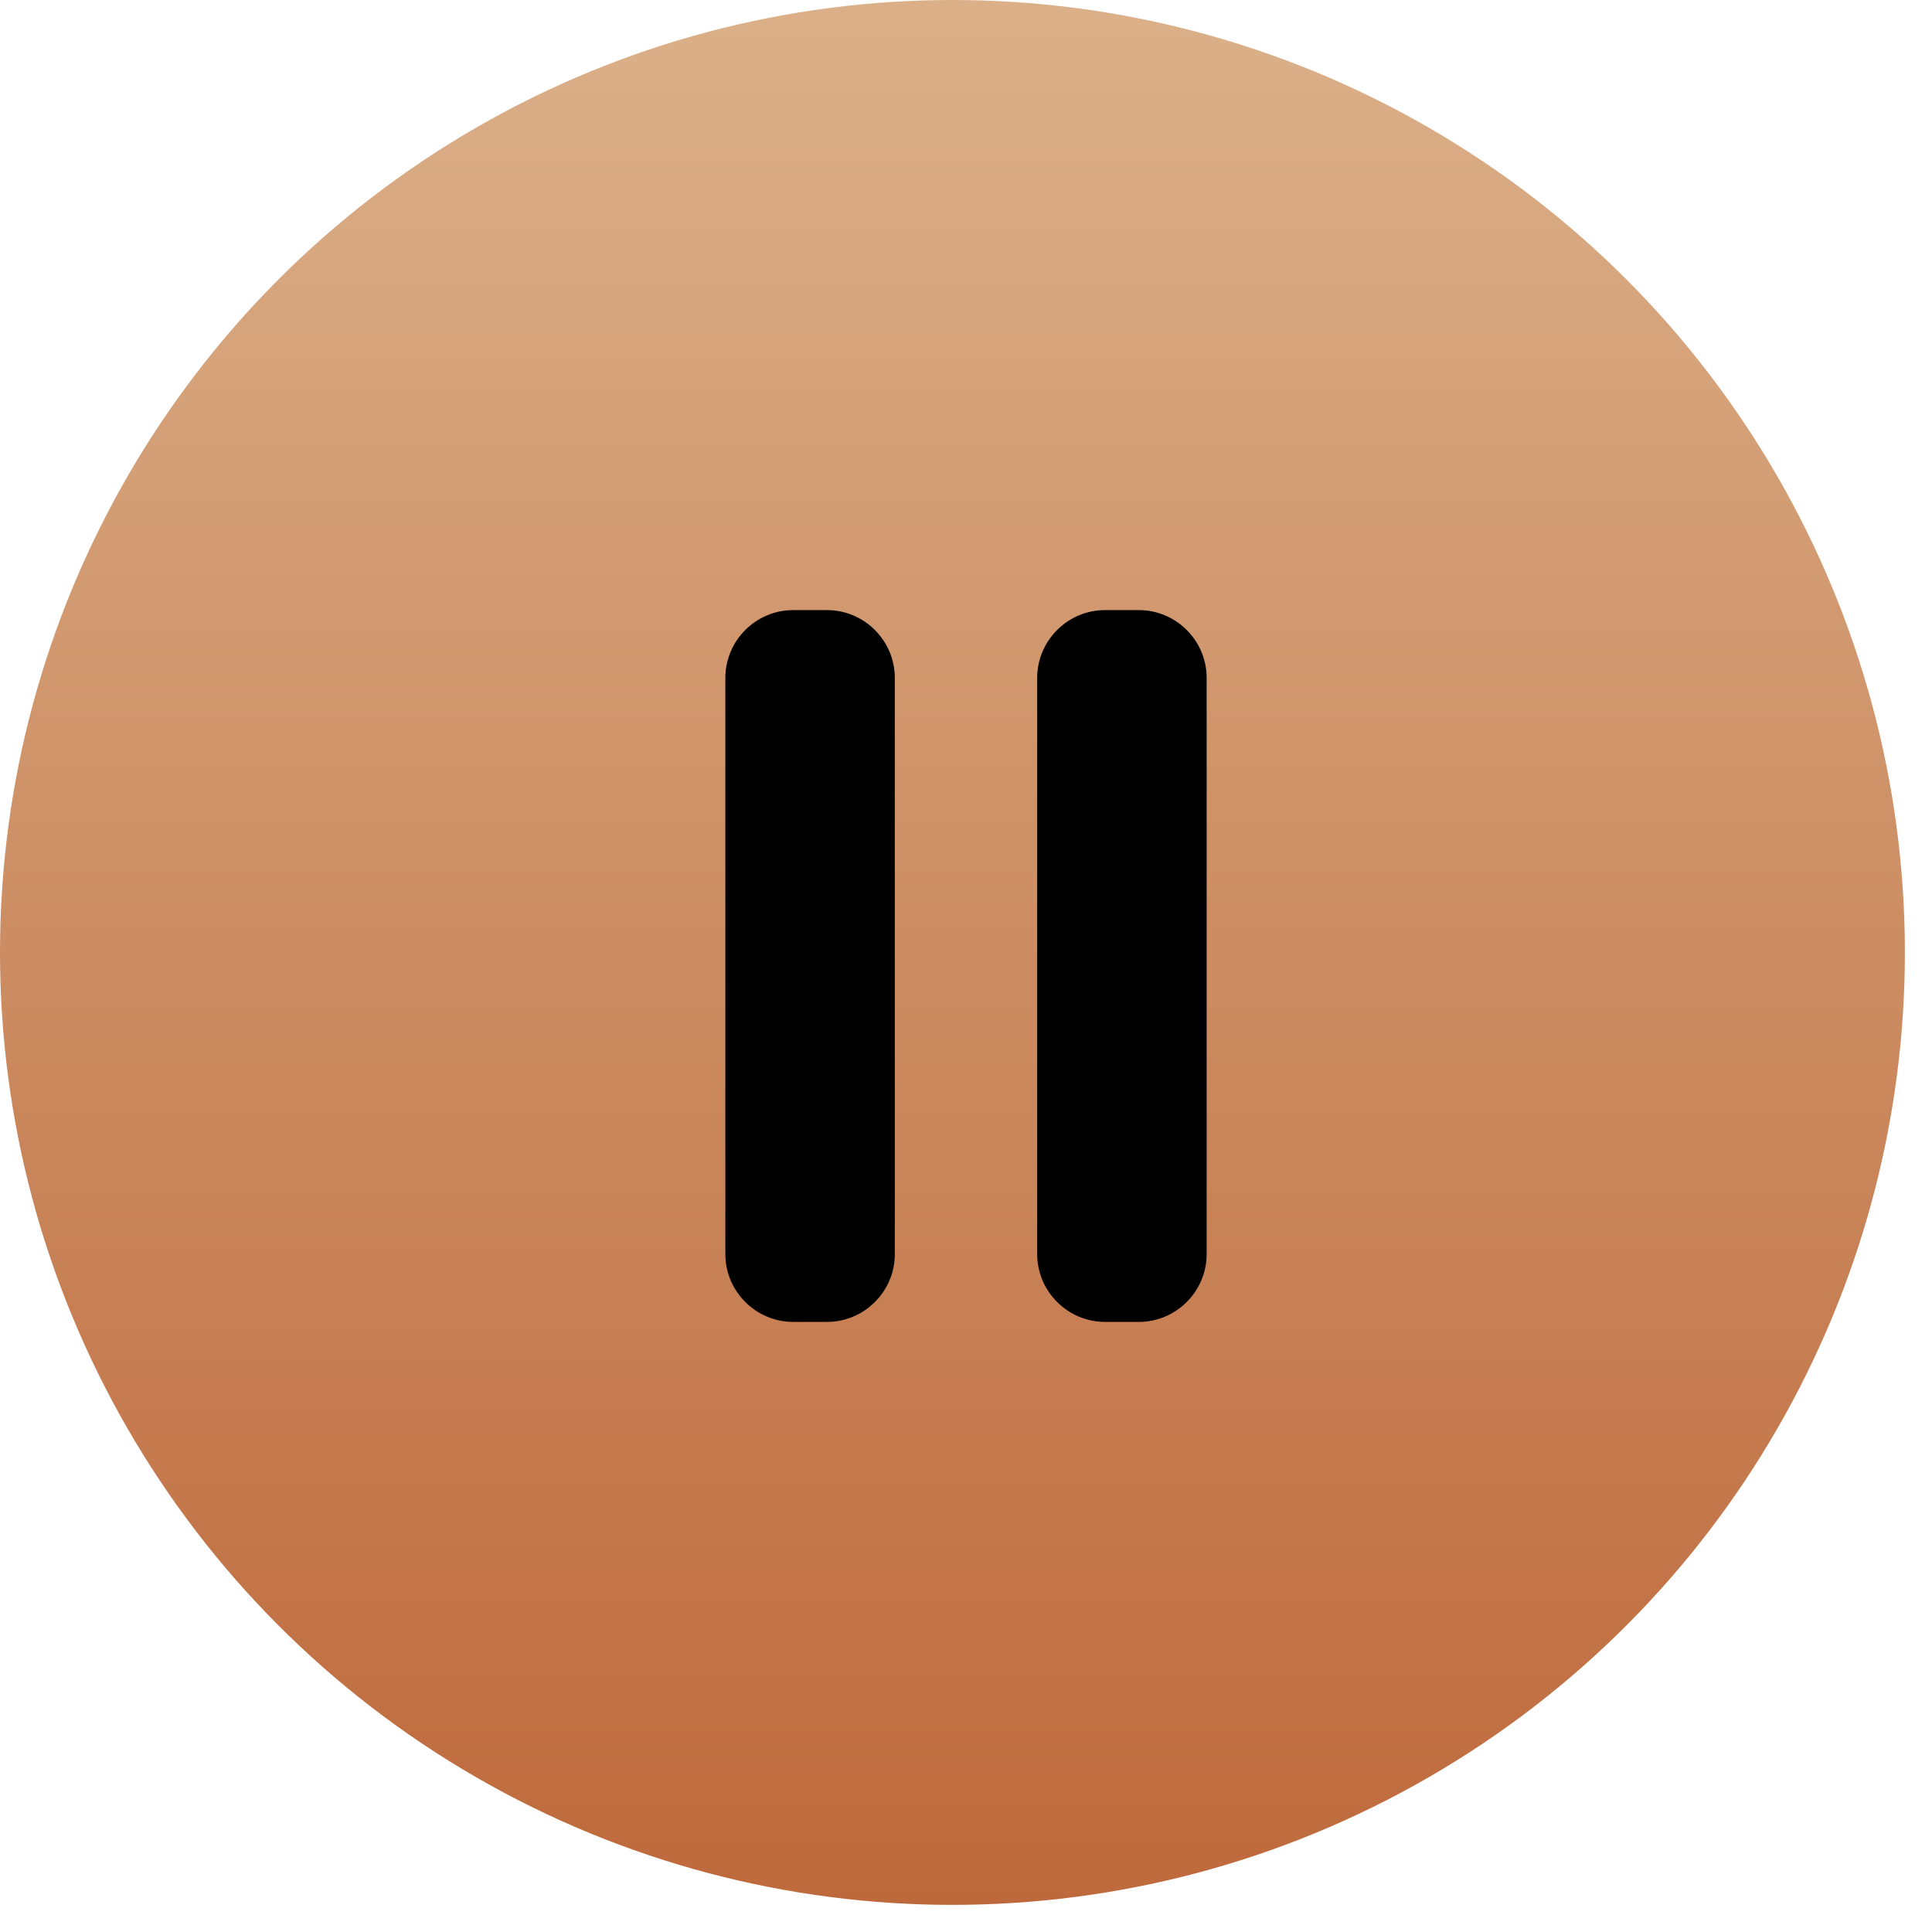
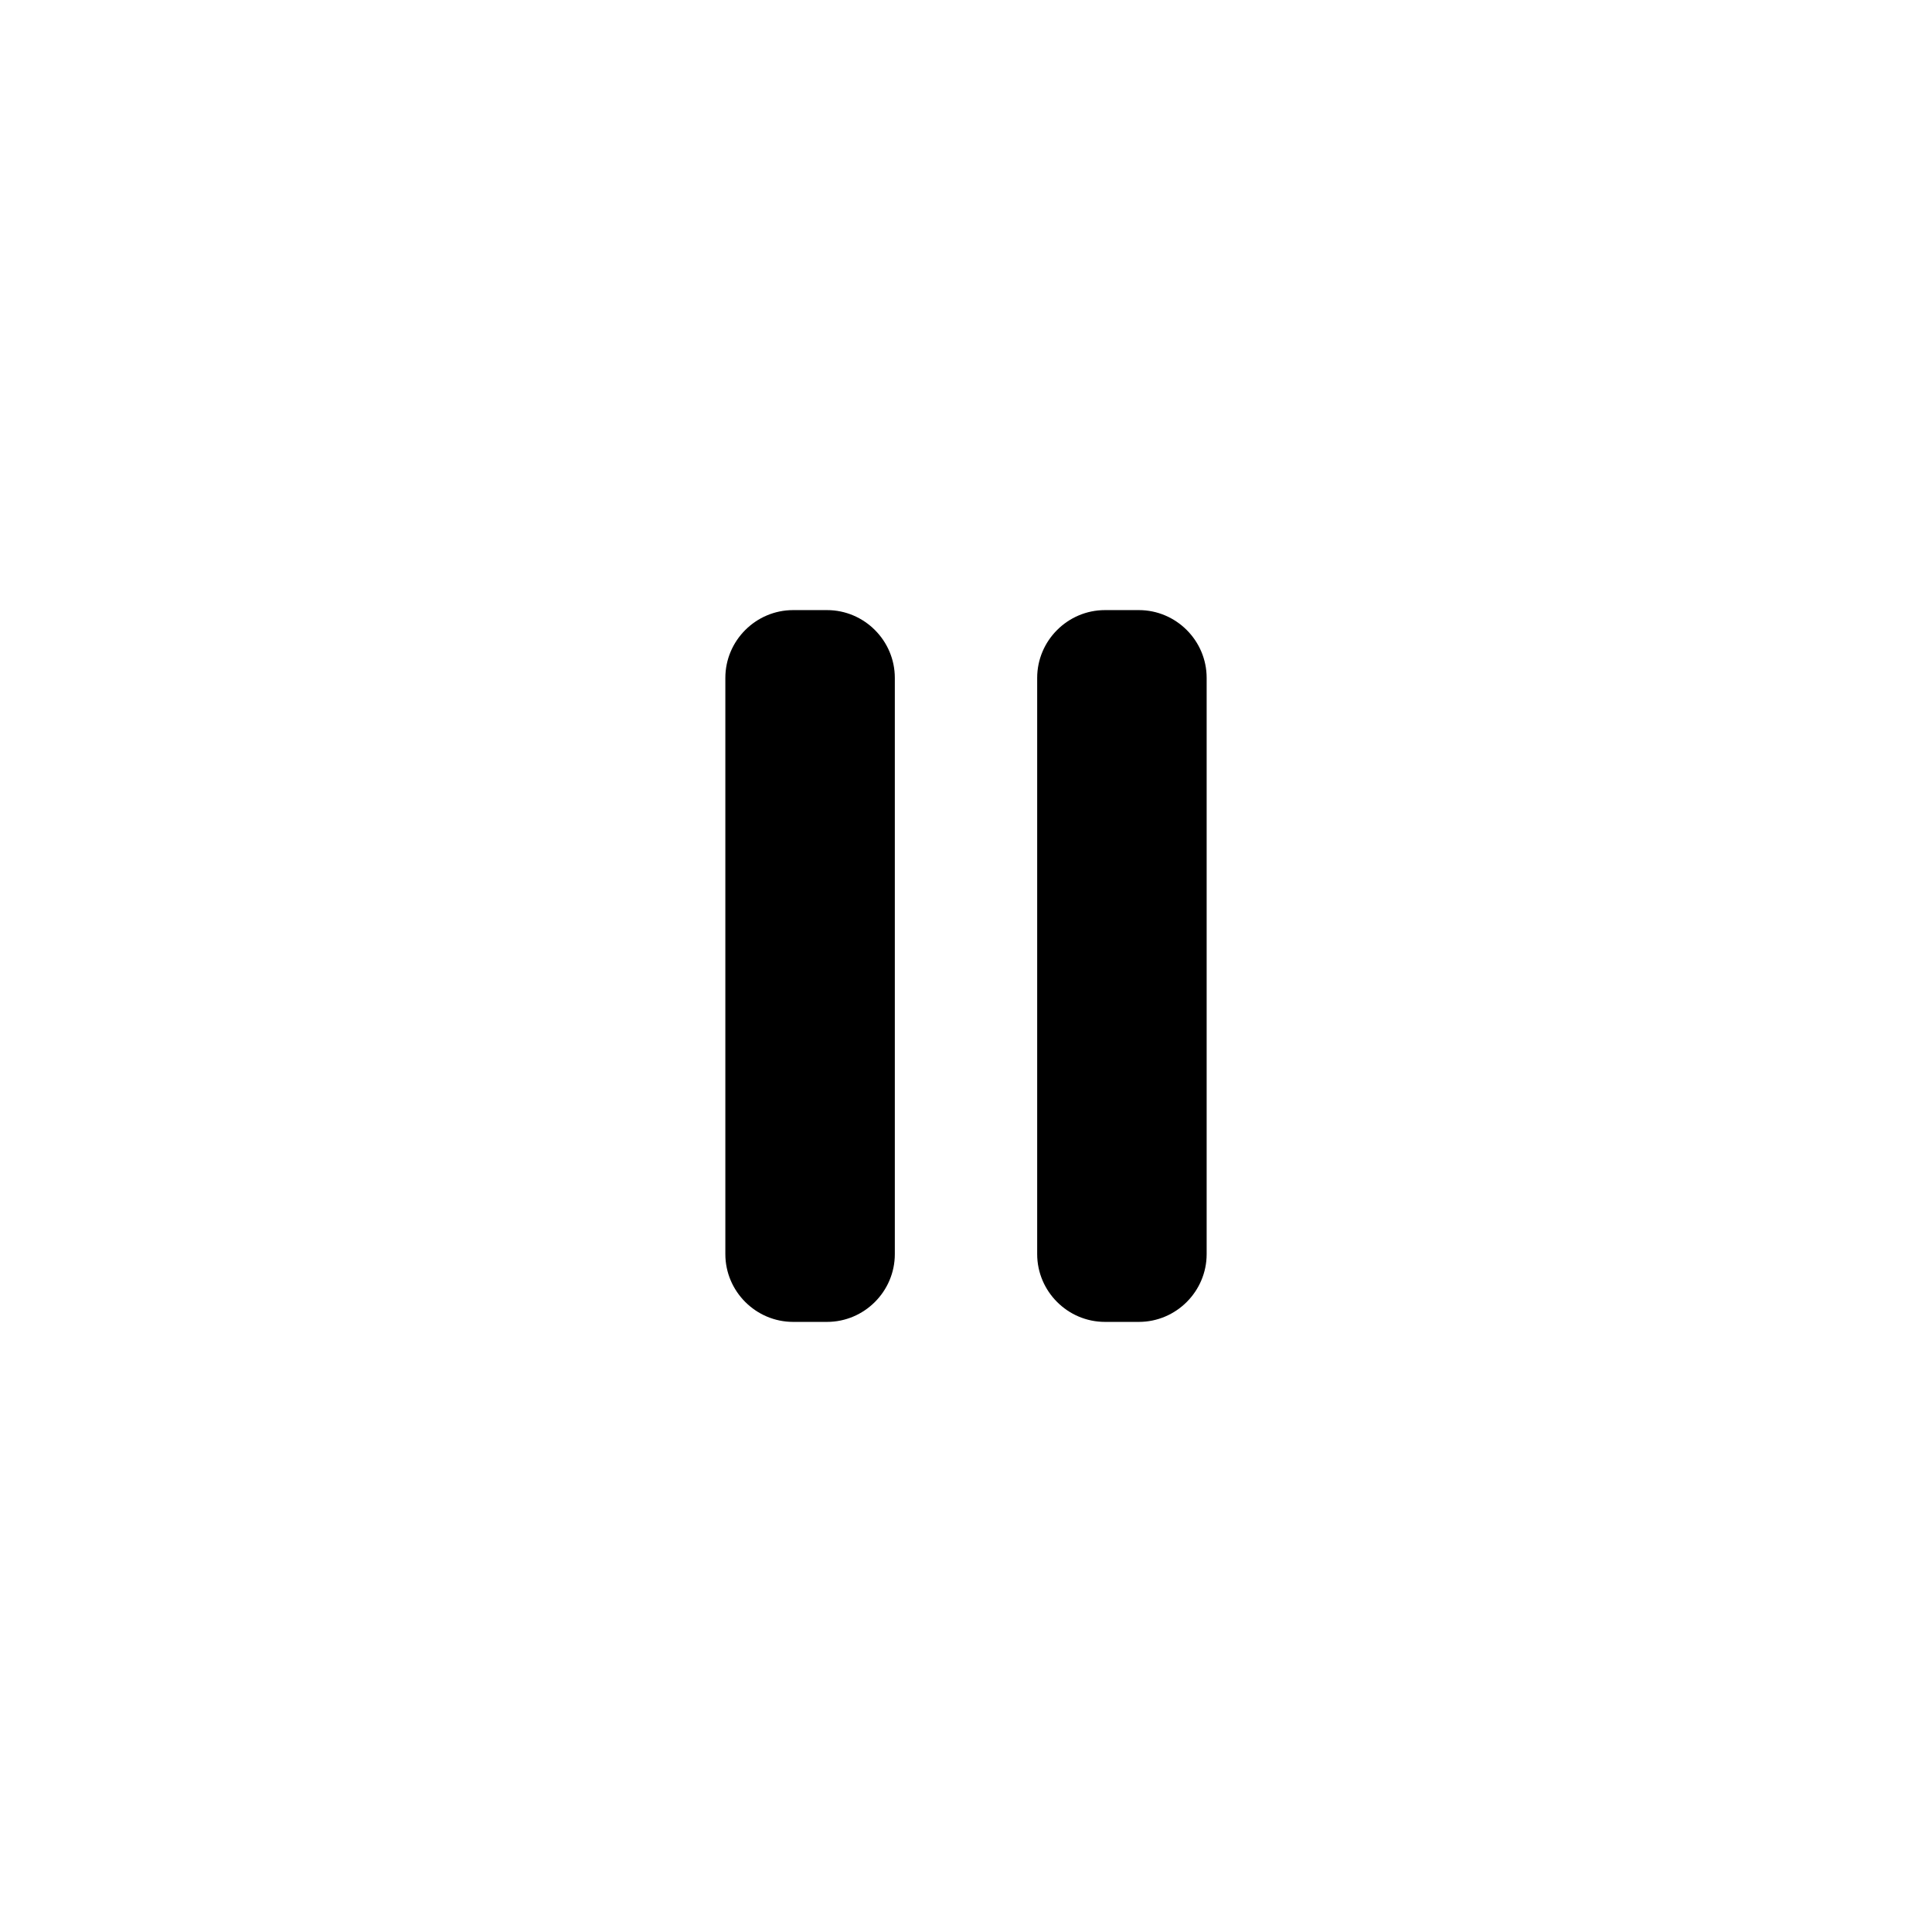
<svg xmlns="http://www.w3.org/2000/svg" version="1.1" id="Layer_1" x="0px" y="0px" viewBox="0 0 57 57" style="enable-background:new 0 0 57 57;" xml:space="preserve">
  <style type="text/css">
	.st0{fill:url(#SVGID_1_);}
</style>
  <linearGradient id="SVGID_1_" gradientUnits="userSpaceOnUse" x1="28.125" y1="58" x2="28.125" y2="1.75" gradientTransform="matrix(1 0 0 -1 0 58)">
    <stop offset="0" style="stop-color:#DBB089" />
    <stop offset="1" style="stop-color:#BE693B" />
  </linearGradient>
-   <circle class="st0" cx="28.1" cy="28.1" r="28.1" />
  <g>
    <path d="M32.6,18h1c1.1,0,2,0.9,2,2v17c0,1.1-0.9,2-2,2h-1c-1.1,0-2-0.9-2-2V20C30.6,18.9,31.5,18,32.6,18z" />
    <path d="M23.4,18h1c1.1,0,2,0.9,2,2v17c0,1.1-0.9,2-2,2h-1c-1.1,0-2-0.9-2-2V20C21.4,18.9,22.3,18,23.4,18z" />
  </g>
</svg>